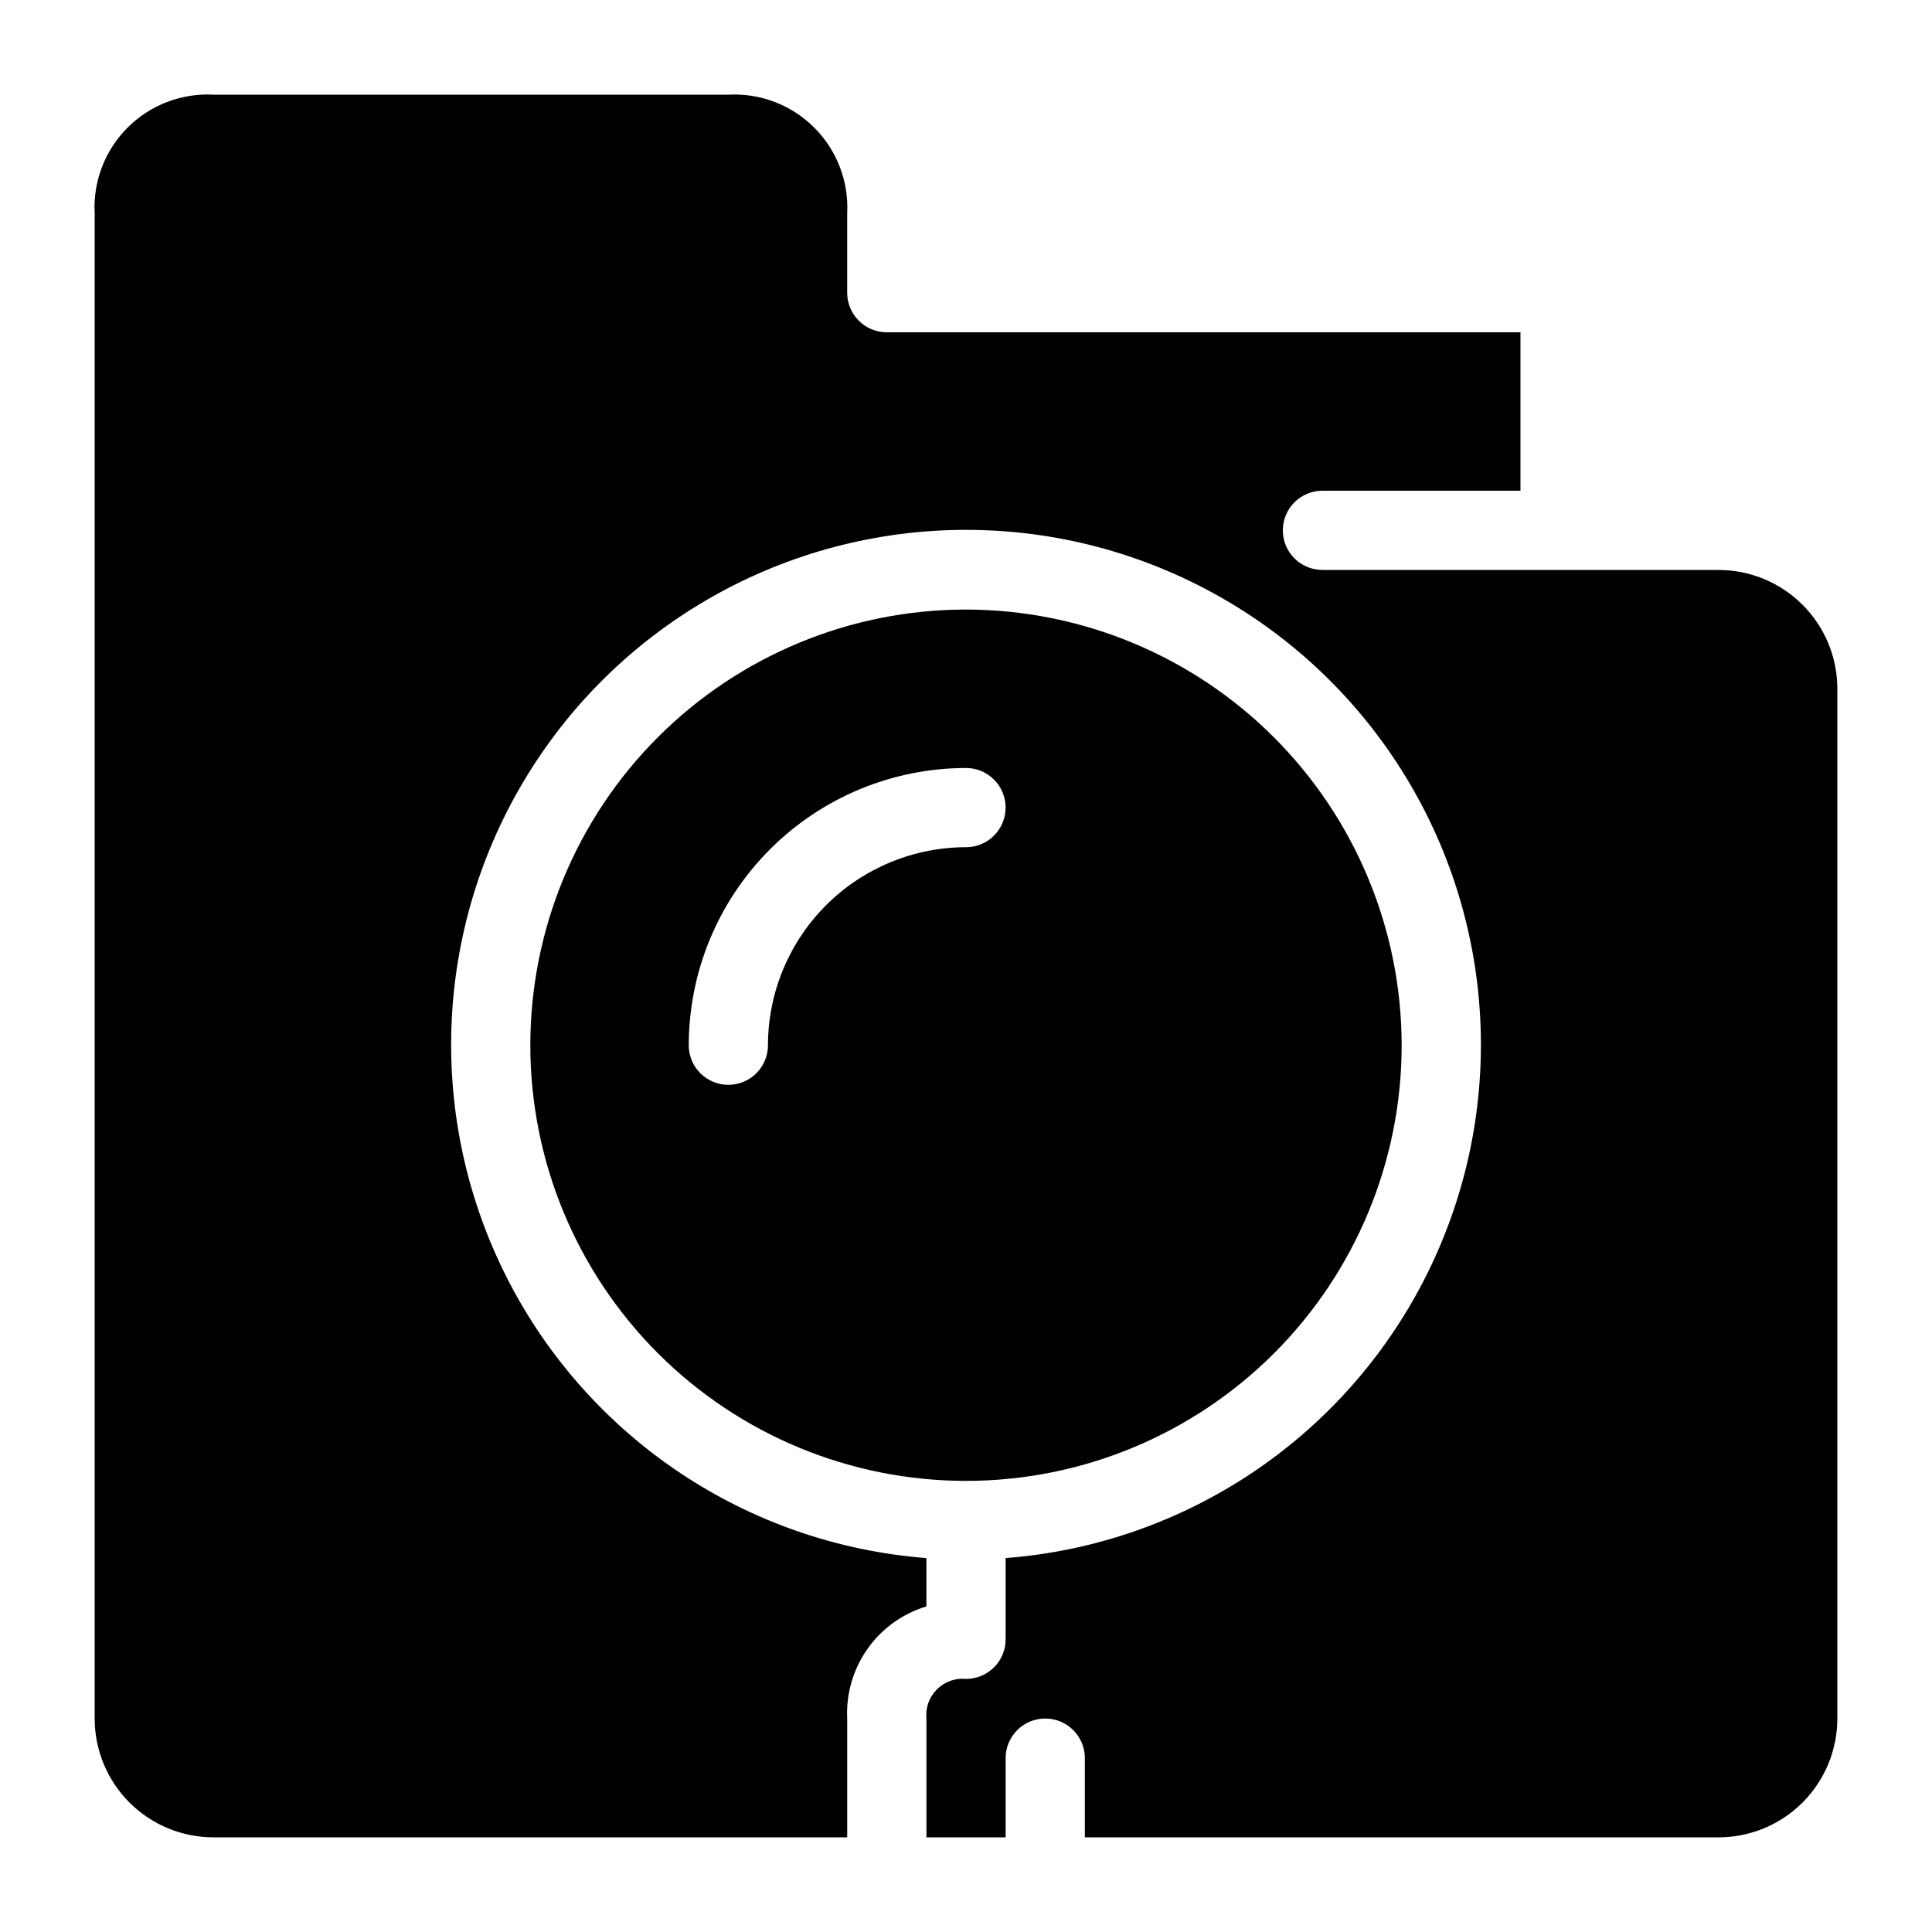
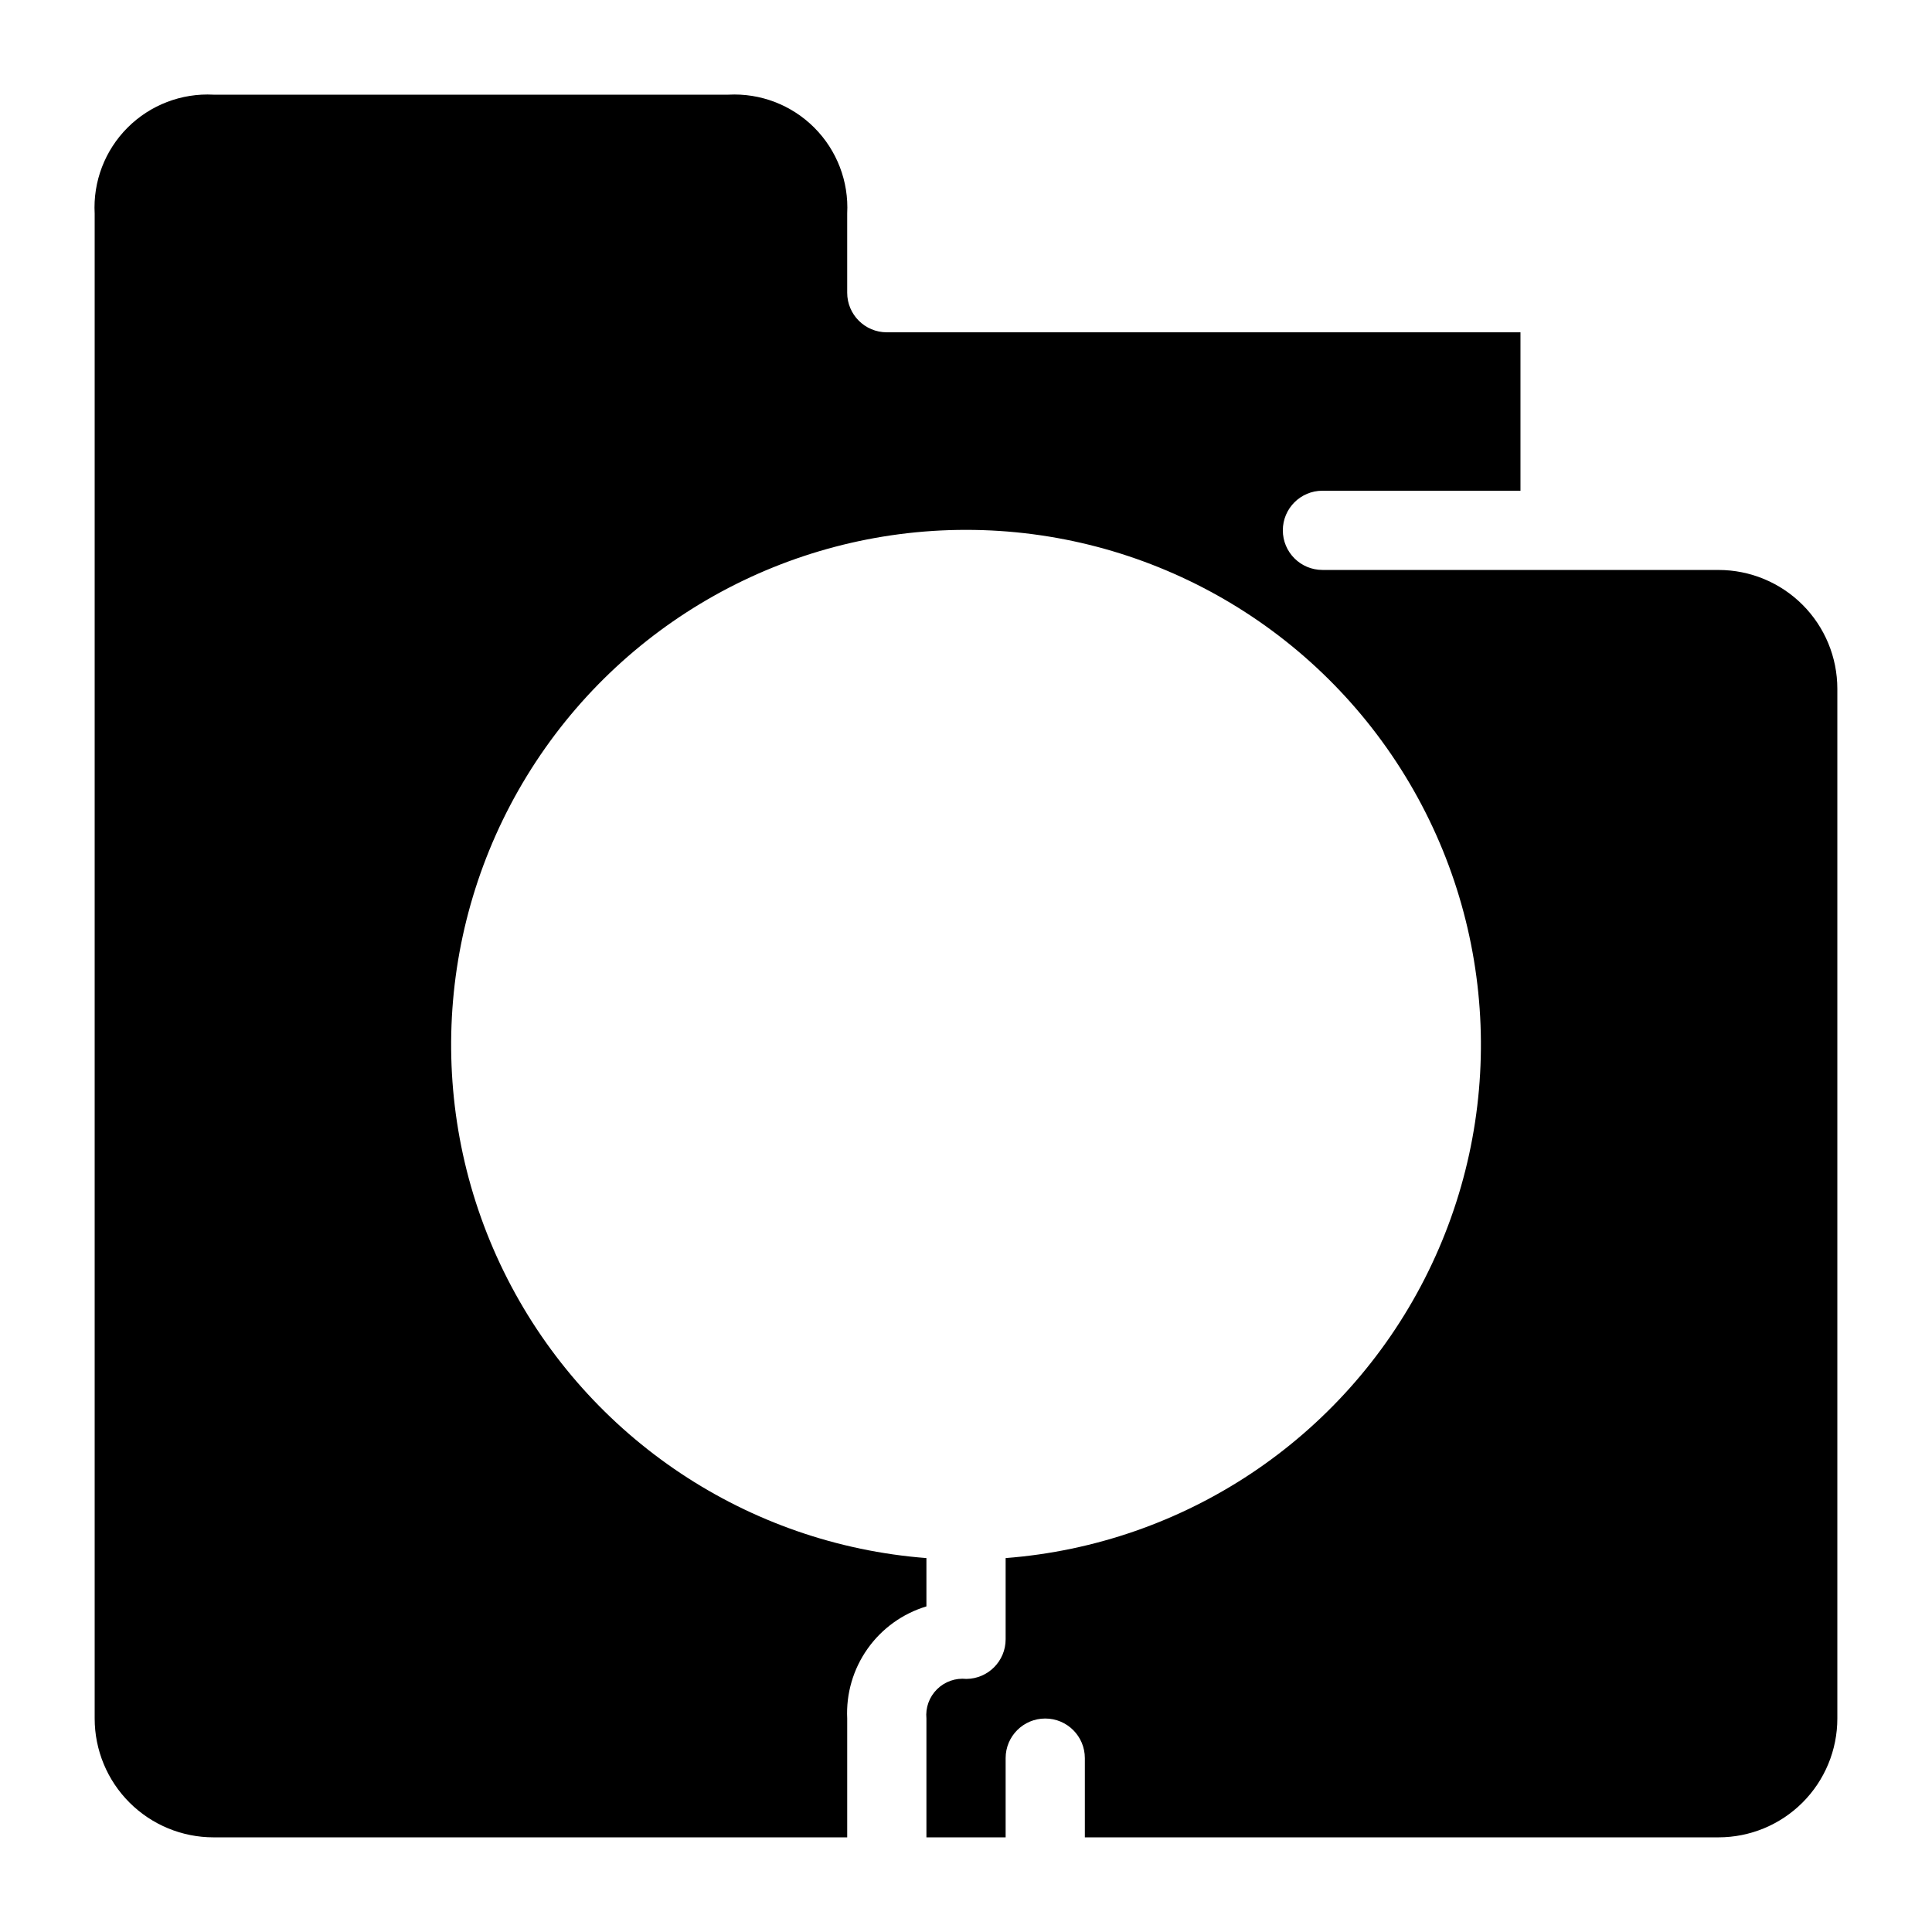
<svg xmlns="http://www.w3.org/2000/svg" fill="#000000" width="800px" height="800px" version="1.1" viewBox="144 144 512 512">
  <g>
    <path d="m599.42 295.04h-104.96c-5.797 0-10.496-4.699-10.496-10.496s4.699-10.496 10.496-10.496h52.48v-41.984h-167.93c-5.797 0-10.496-4.699-10.496-10.496v-20.992c0.449-8.48-2.727-16.754-8.73-22.758-6.004-6.008-14.277-9.18-22.758-8.73h-136.45c-8.492-0.449-16.773 2.731-22.781 8.746-6.008 6.016-9.172 14.305-8.707 22.793v398.8c0 8.352 3.316 16.363 9.223 22.266 5.906 5.906 13.914 9.223 22.266 9.223h167.94v-31.488c-0.316-6.582 1.578-13.086 5.383-18.469 3.801-5.383 9.297-9.34 15.609-11.246v-12.805c-47.359-3.652-89.41-31.672-111.02-73.973-21.605-42.301-19.66-92.793 5.137-133.3s68.879-65.215 116.38-65.215c47.496 0 91.578 24.703 116.38 65.215 24.801 40.512 26.742 91.004 5.137 133.3-21.609 42.301-63.66 70.32-111.02 73.973v21.527c0 5.758-4.637 10.441-10.395 10.496-2.875-0.301-5.731 0.703-7.785 2.738-2.055 2.031-3.09 4.883-2.812 7.758v31.488h20.992v-20.992c0-5.797 4.699-10.496 10.496-10.496 5.797 0 10.496 4.699 10.496 10.496v20.992h167.93c8.352 0 16.363-3.316 22.266-9.223 5.906-5.902 9.223-13.914 9.223-22.266v-272.89c0-8.352-3.316-16.363-9.223-22.266-5.902-5.906-13.914-9.223-22.266-9.223z" />
-     <path d="m400 305.54c-30.621 0-59.988 12.164-81.641 33.816-21.652 21.652-33.816 51.02-33.816 81.641 0 30.621 12.164 59.984 33.816 81.637s51.02 33.816 81.641 33.816 59.984-12.164 81.637-33.816c21.652-21.652 33.816-51.016 33.816-81.637-0.035-30.613-12.211-59.957-33.855-81.602-21.645-21.645-50.988-33.82-81.598-33.855zm0 62.977c-13.914 0.016-27.254 5.551-37.094 15.387-9.836 9.84-15.371 23.18-15.387 37.094 0 5.797-4.699 10.496-10.496 10.496-5.797 0-10.496-4.699-10.496-10.496 0.02-19.48 7.769-38.156 21.543-51.93 13.773-13.773 32.449-21.523 51.93-21.543 5.797 0 10.496 4.699 10.496 10.496s-4.699 10.496-10.496 10.496z" />
  </g>
</svg>